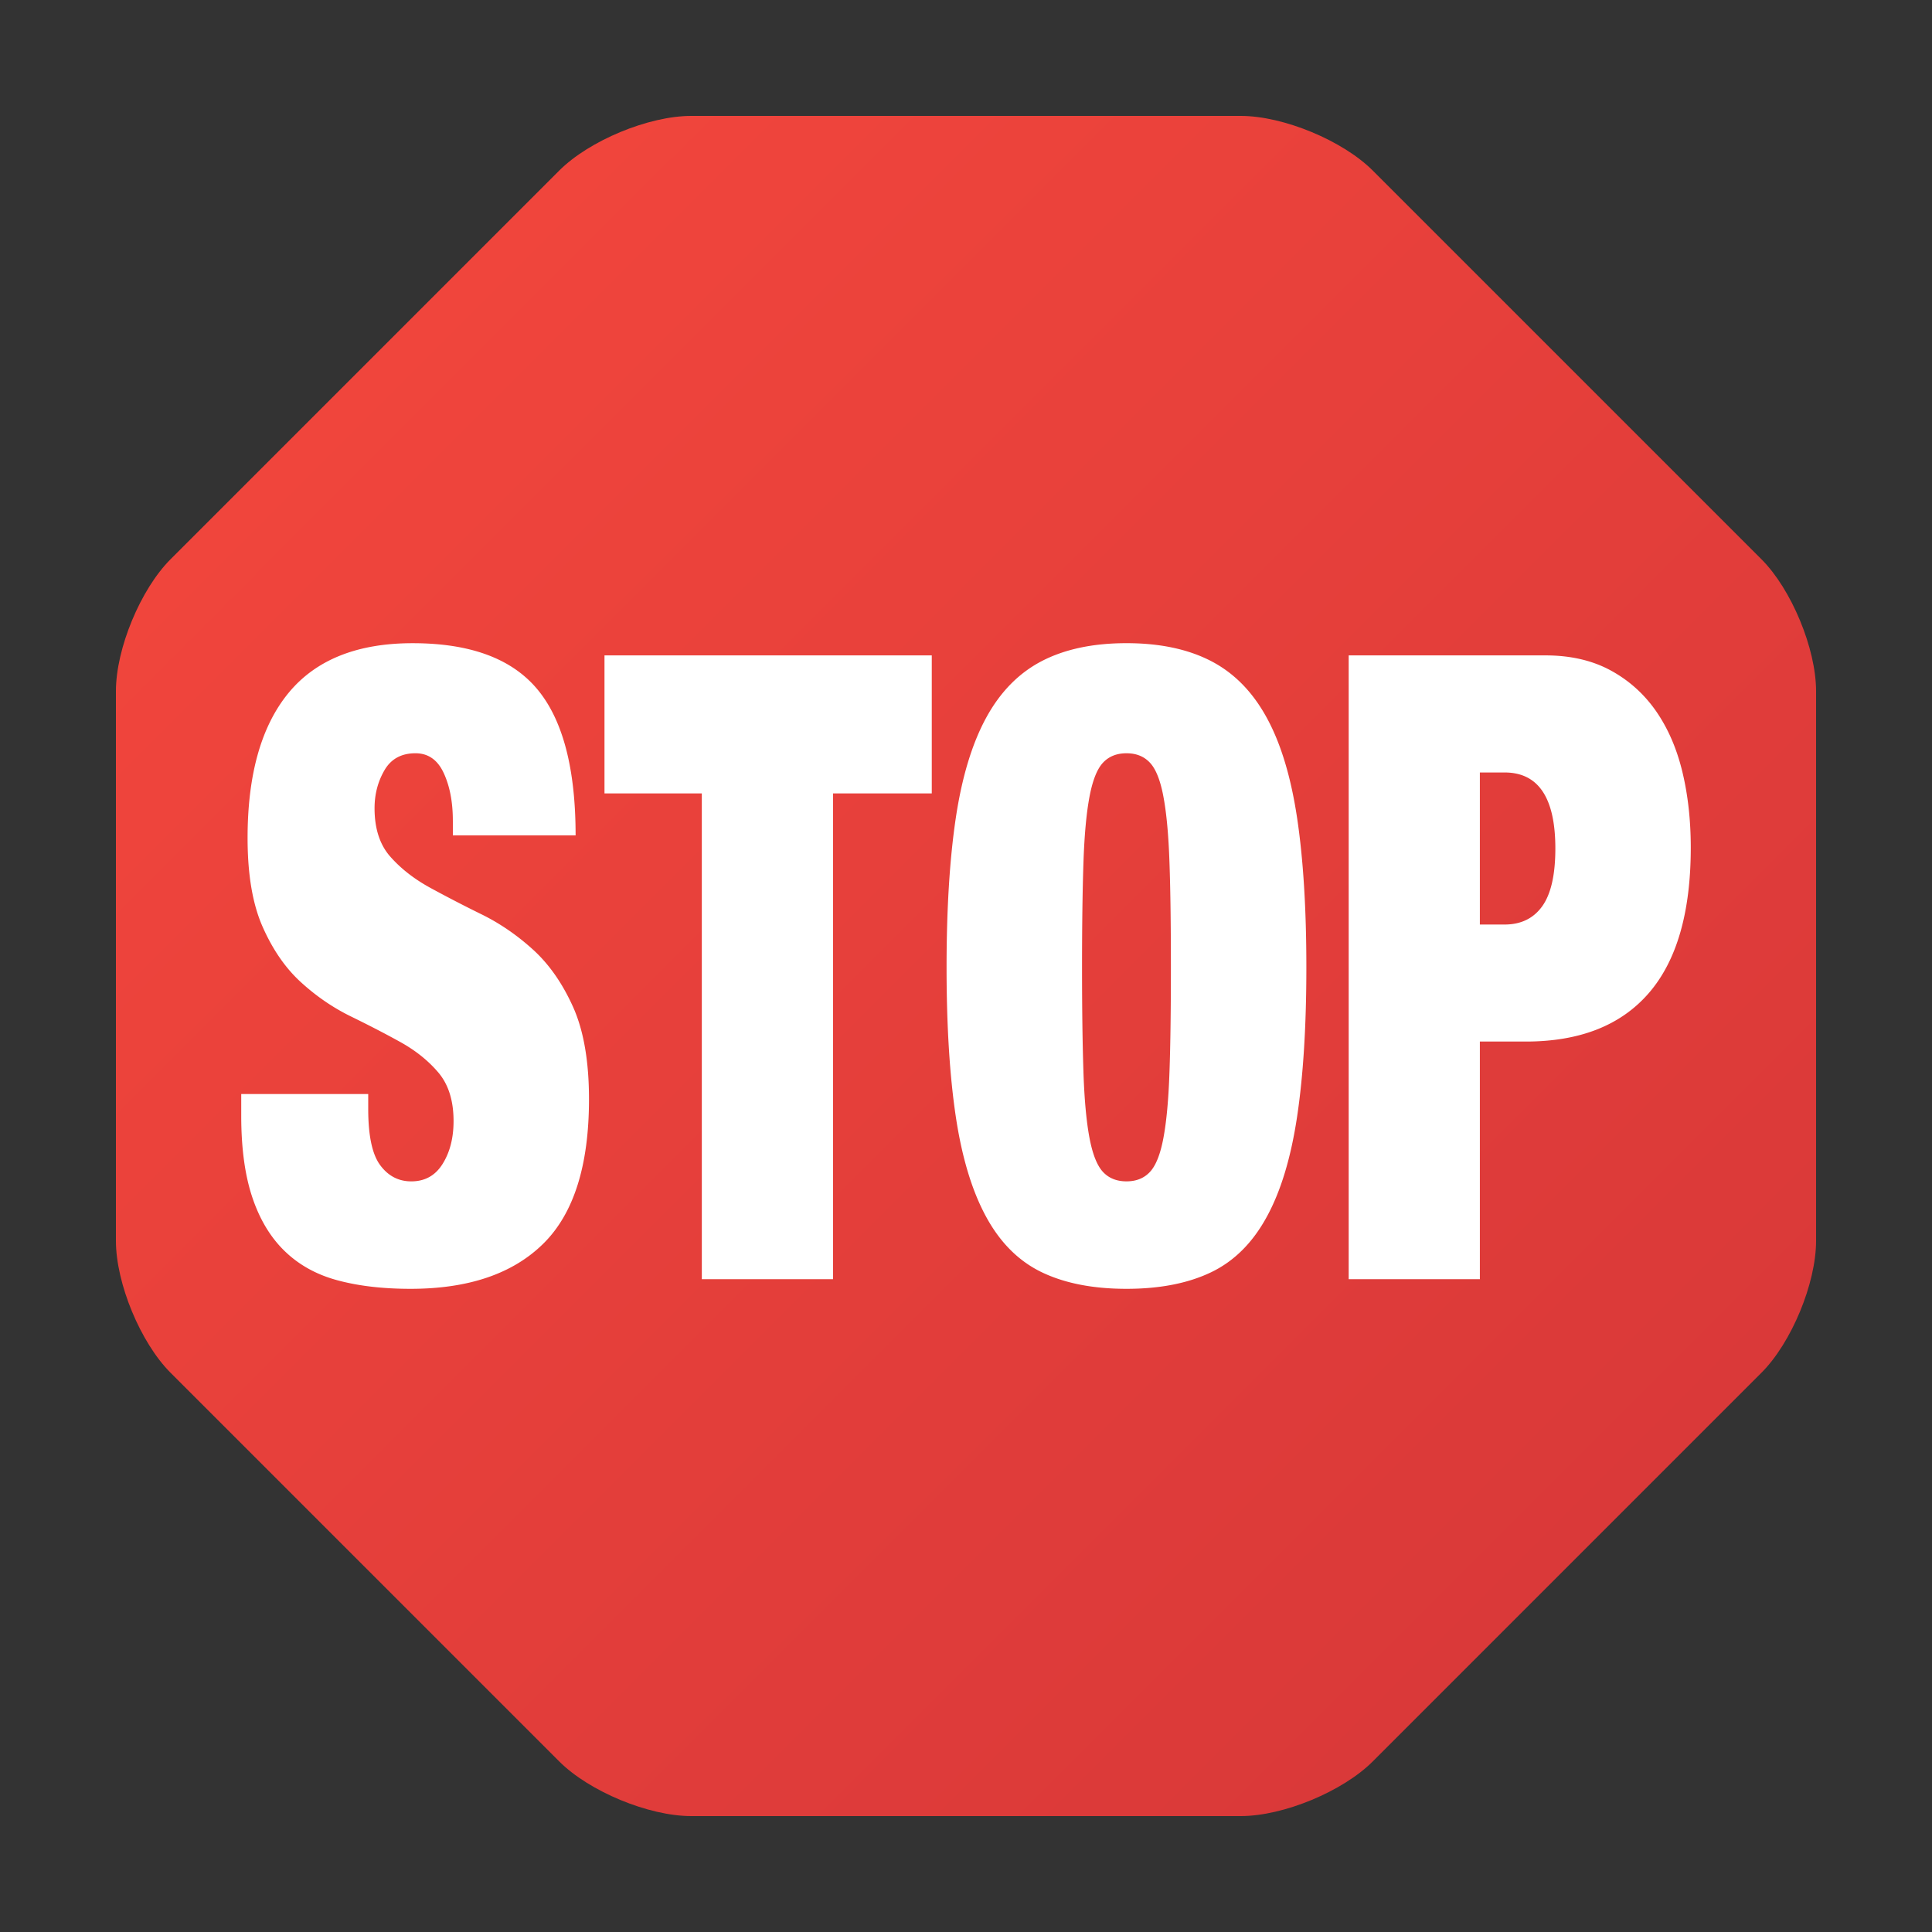
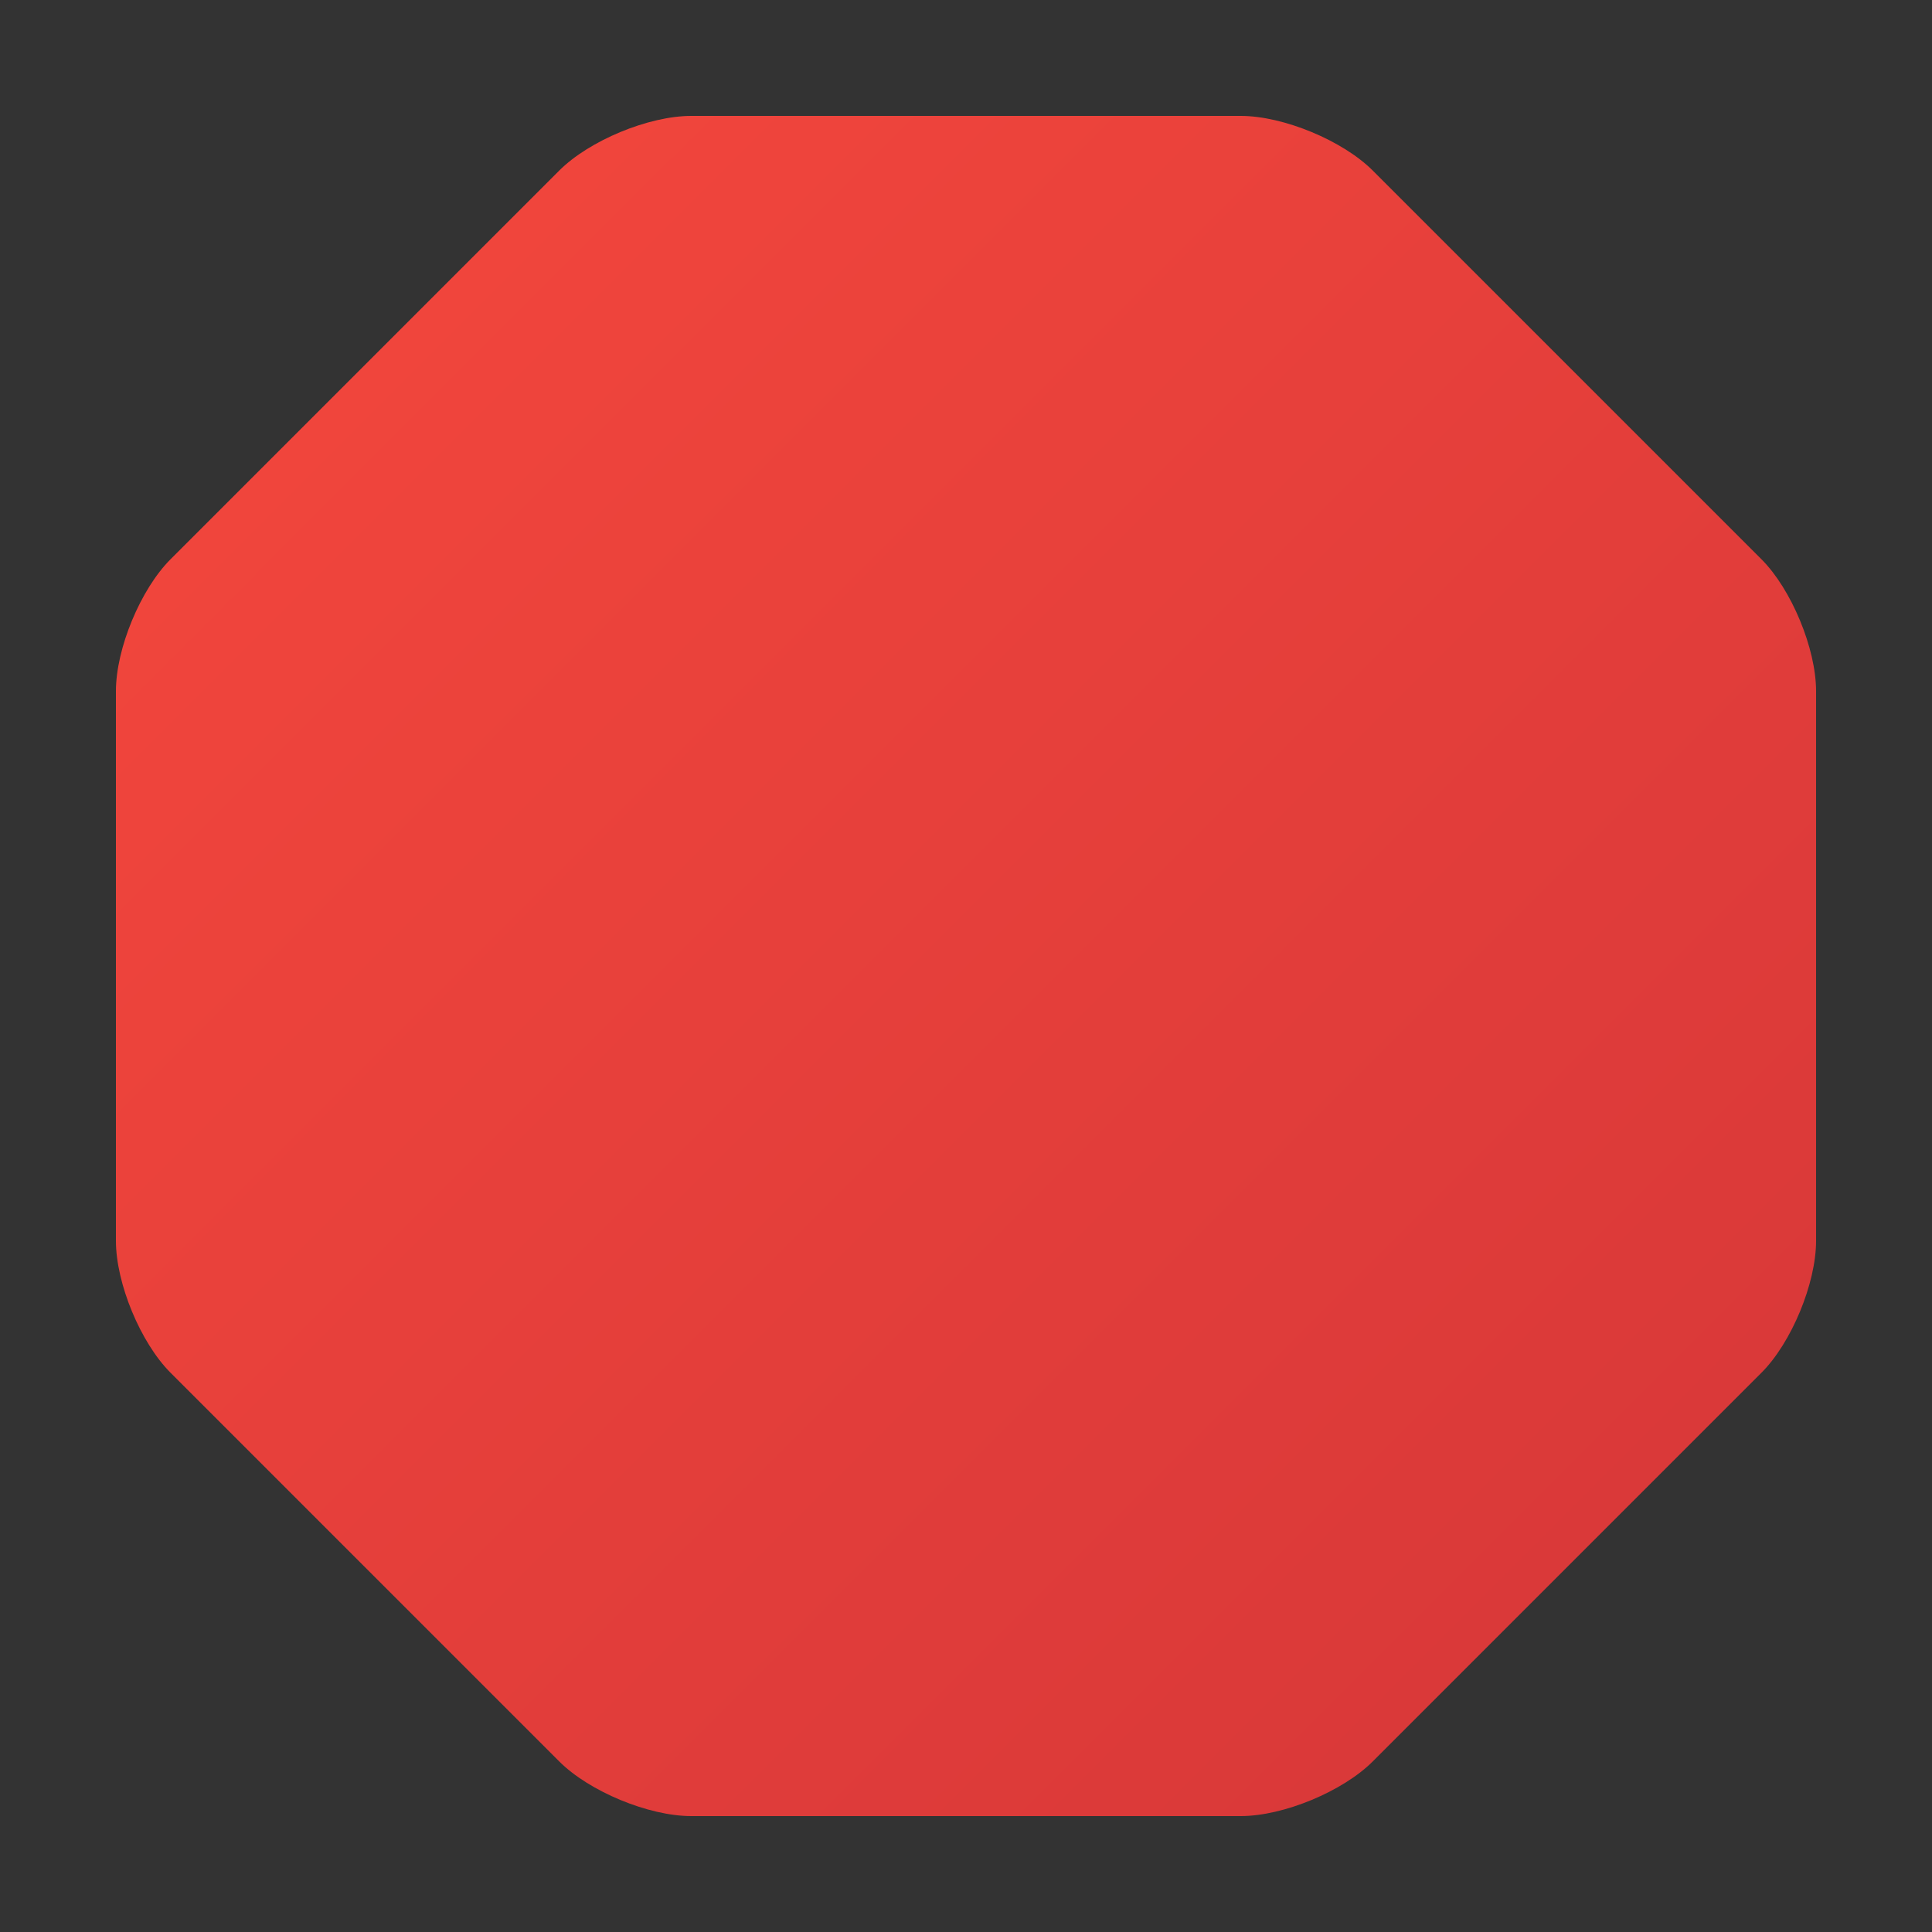
<svg xmlns="http://www.w3.org/2000/svg" width="128" height="128" viewBox="0 0 500 500">
  <rect x="0" y="0" width="500" height="500" fill="#333333" stroke="none" />
  <linearGradient id="a" gradientUnits="userSpaceOnUse" x1="94.436" y1="94.436" x2="405.564" y2="405.564">
    <stop offset="0" stop-color="#F0453C" />
    <stop offset="1" stop-color="#DA3939" />
  </linearGradient>
  <path fill="url(#a)" d="M178.872 470c-11 0-26.364-6.364-34.142-14.143L44.142 355.27C36.364 347.49 30 332.127 30 321.127V178.872c0-11 6.364-26.364 14.142-34.142L144.73 44.142C152.508 36.364 167.872 30 178.872 30h142.255c11 0 26.364 6.364 34.143 14.142L455.857 144.73c7.778 7.778 14.143 23.142 14.143 34.142v142.255c0 11-6.364 26.364-14.143 34.143L355.27 455.857c-7.78 7.78-23.143 14.143-34.143 14.143H178.872z" />
-   <path d="M117.194 212.354c0-4.82-.796-8.932-2.373-12.32-1.58-3.395-4.014-5.09-7.3-5.09-3.65 0-6.335 1.473-8.03 4.408-1.71 2.943-2.556 6.215-2.556 9.83 0 5.28 1.365 9.47 4.103 12.55 2.738 3.096 6.178 5.772 10.317 8.035a354.524 354.524 0 0 0 13.324 6.89c4.745 2.342 9.19 5.396 13.324 9.158 4.14 3.774 7.58 8.715 10.317 14.803 2.736 6.108 4.11 14.073 4.11 23.854 0 17.193-3.96 29.666-11.872 37.432-7.906 7.77-19.348 11.642-34.315 11.642-7.063 0-13.303-.714-18.712-2.156-5.412-1.42-9.984-3.91-13.688-7.45-3.717-3.535-6.55-8.18-8.492-13.913-1.945-5.73-2.92-12.805-2.92-21.247v-5.65h32.863v3.833c0 6.94 1.03 11.8 3.104 14.59 2.06 2.784 4.745 4.185 8.03 4.185 3.532 0 6.235-1.497 8.12-4.523 1.887-3.022 2.832-6.695 2.832-11.088 0-5.276-1.31-9.446-3.93-12.55-2.612-3.08-5.897-5.71-9.856-7.905-3.952-2.192-8.246-4.406-12.863-6.66-4.627-2.273-8.92-5.22-12.87-8.834-3.963-3.617-7.248-8.36-9.857-14.24-2.622-5.88-3.93-13.568-3.93-23.063 0-16.42 3.532-28.934 10.587-37.53 7.062-8.587 17.768-12.886 32.133-12.886 14.848 0 25.583 3.95 32.22 11.866 6.633 7.916 9.952 20.537 9.952 37.877h-31.768v-3.85zm39.248-7.014v-35.724h84.7v35.723H215.59v125.715h-33.96V205.34h-25.188zm90.905 6.447c1.586-10.628 4.206-19.294 7.856-26.002 3.65-6.71 8.46-11.602 14.41-14.695 5.97-3.09 13.268-4.635 21.922-4.635 8.63 0 15.934 1.544 21.903 4.635 5.967 3.094 10.758 7.986 14.415 14.695 3.663 6.708 6.263 15.374 7.852 26.002 1.586 10.628 2.38 23.476 2.38 38.554 0 15.082-.794 27.925-2.38 38.54-1.59 10.632-4.188 19.31-7.852 26.008-3.657 6.723-8.448 11.504-14.415 14.37-5.97 2.862-13.272 4.287-21.903 4.287-8.654 0-15.953-1.425-21.92-4.287-5.953-2.866-10.76-7.647-14.412-14.37-3.65-6.697-6.27-15.376-7.856-26.007-1.58-10.615-2.374-23.458-2.374-38.54 0-15.077.794-27.925 2.374-38.553zm33.045 65.57c.237 7.155.762 12.848 1.556 17.075.793 4.212 1.943 7.155 3.46 8.814 1.523 1.662 3.57 2.488 6.128 2.488 2.555 0 4.584-.826 6.11-2.488 1.522-1.66 2.68-4.603 3.458-8.814.793-4.228 1.316-9.92 1.557-17.074.255-7.154.365-16.17.365-27.018 0-10.858-.11-19.862-.364-27.025-.24-7.153-.763-12.846-1.556-17.066-.777-4.22-1.936-7.164-3.458-8.815-1.526-1.66-3.556-2.49-6.11-2.49-2.557 0-4.604.83-6.13 2.49-1.515 1.65-2.665 4.597-3.458 8.814-.794 4.22-1.318 9.912-1.556 17.065-.238 7.163-.364 16.167-.364 27.025 0 10.85.125 19.864.364 27.018zm119.581-107.741c6.44 0 12.046 1.286 16.79 3.845 4.745 2.566 8.666 6.07 11.778 10.515 3.095 4.448 5.38 9.688 6.84 15.71 1.46 6.038 2.19 12.593 2.19 19.678 0 16.73-3.62 29.277-10.855 37.638-7.256 8.38-17.874 12.55-31.853 12.55h-11.875v61.506H349.04v-161.44h50.933zm-10.588 69.65c4.253 0 7.504-1.595 9.76-4.756 2.254-3.162 3.38-8.144 3.38-14.922 0-13.112-4.38-19.673-13.14-19.673h-6.397v39.35h6.397z" fill="#FFF" />
</svg>